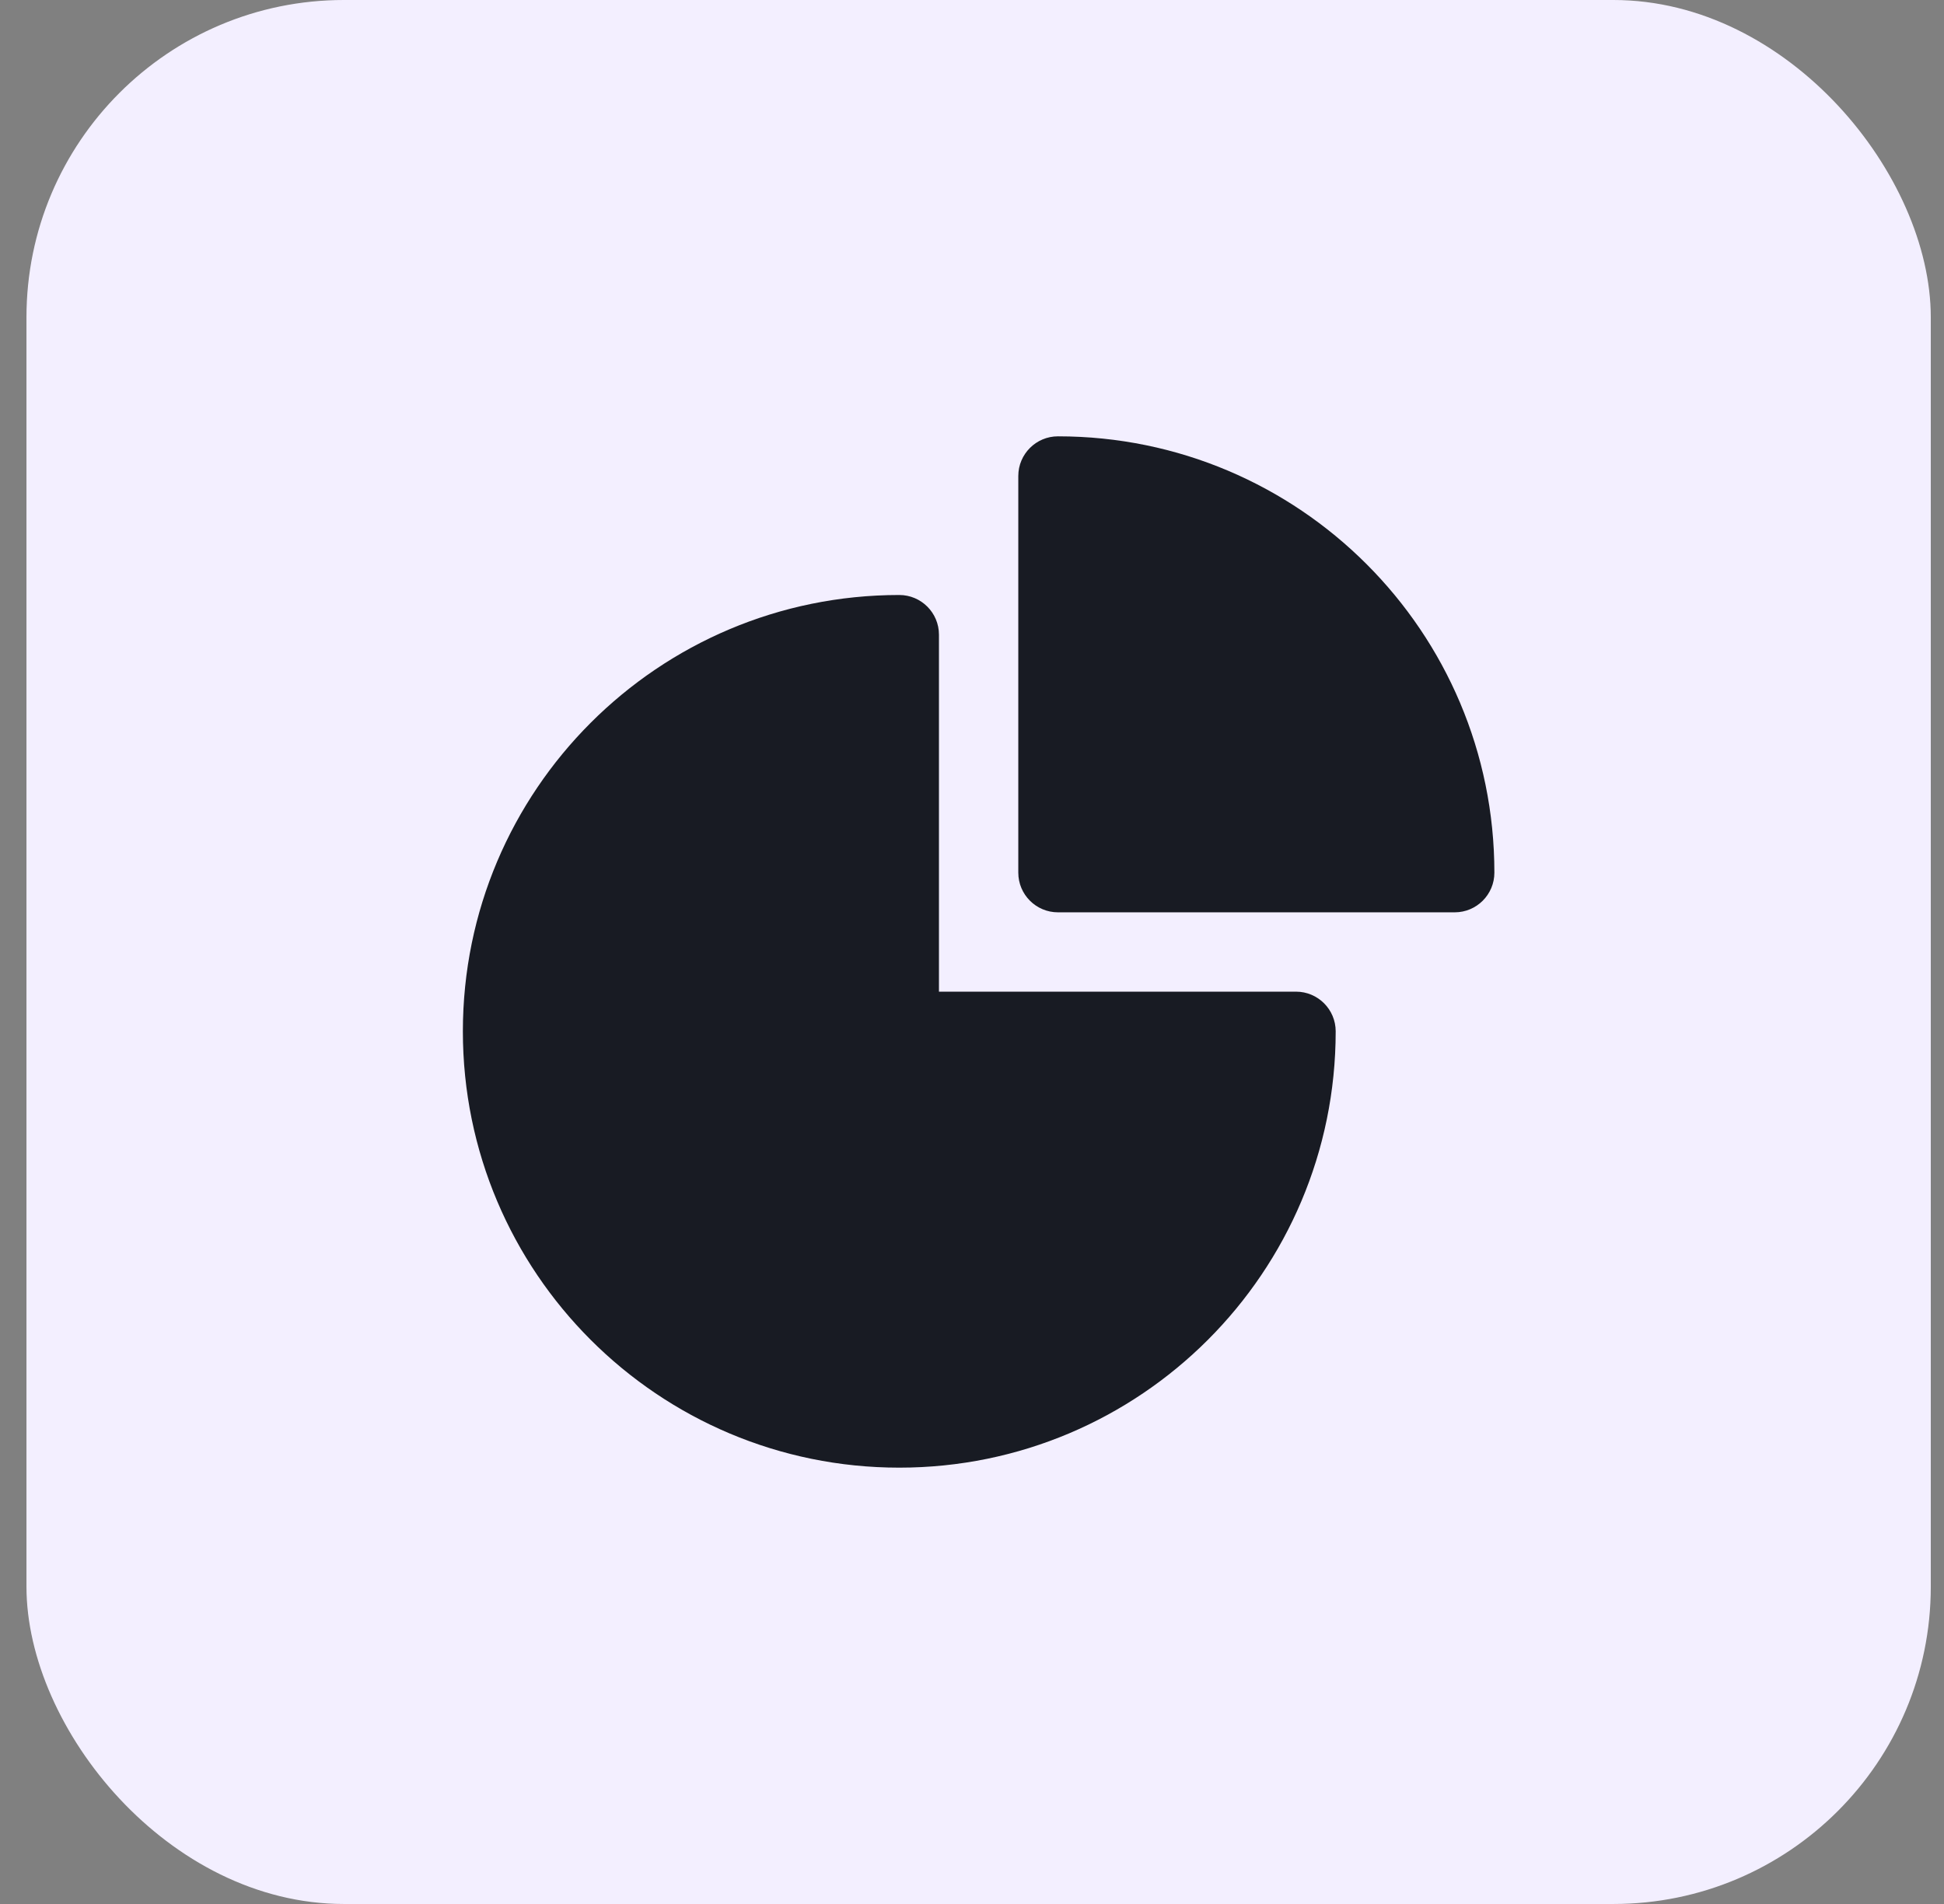
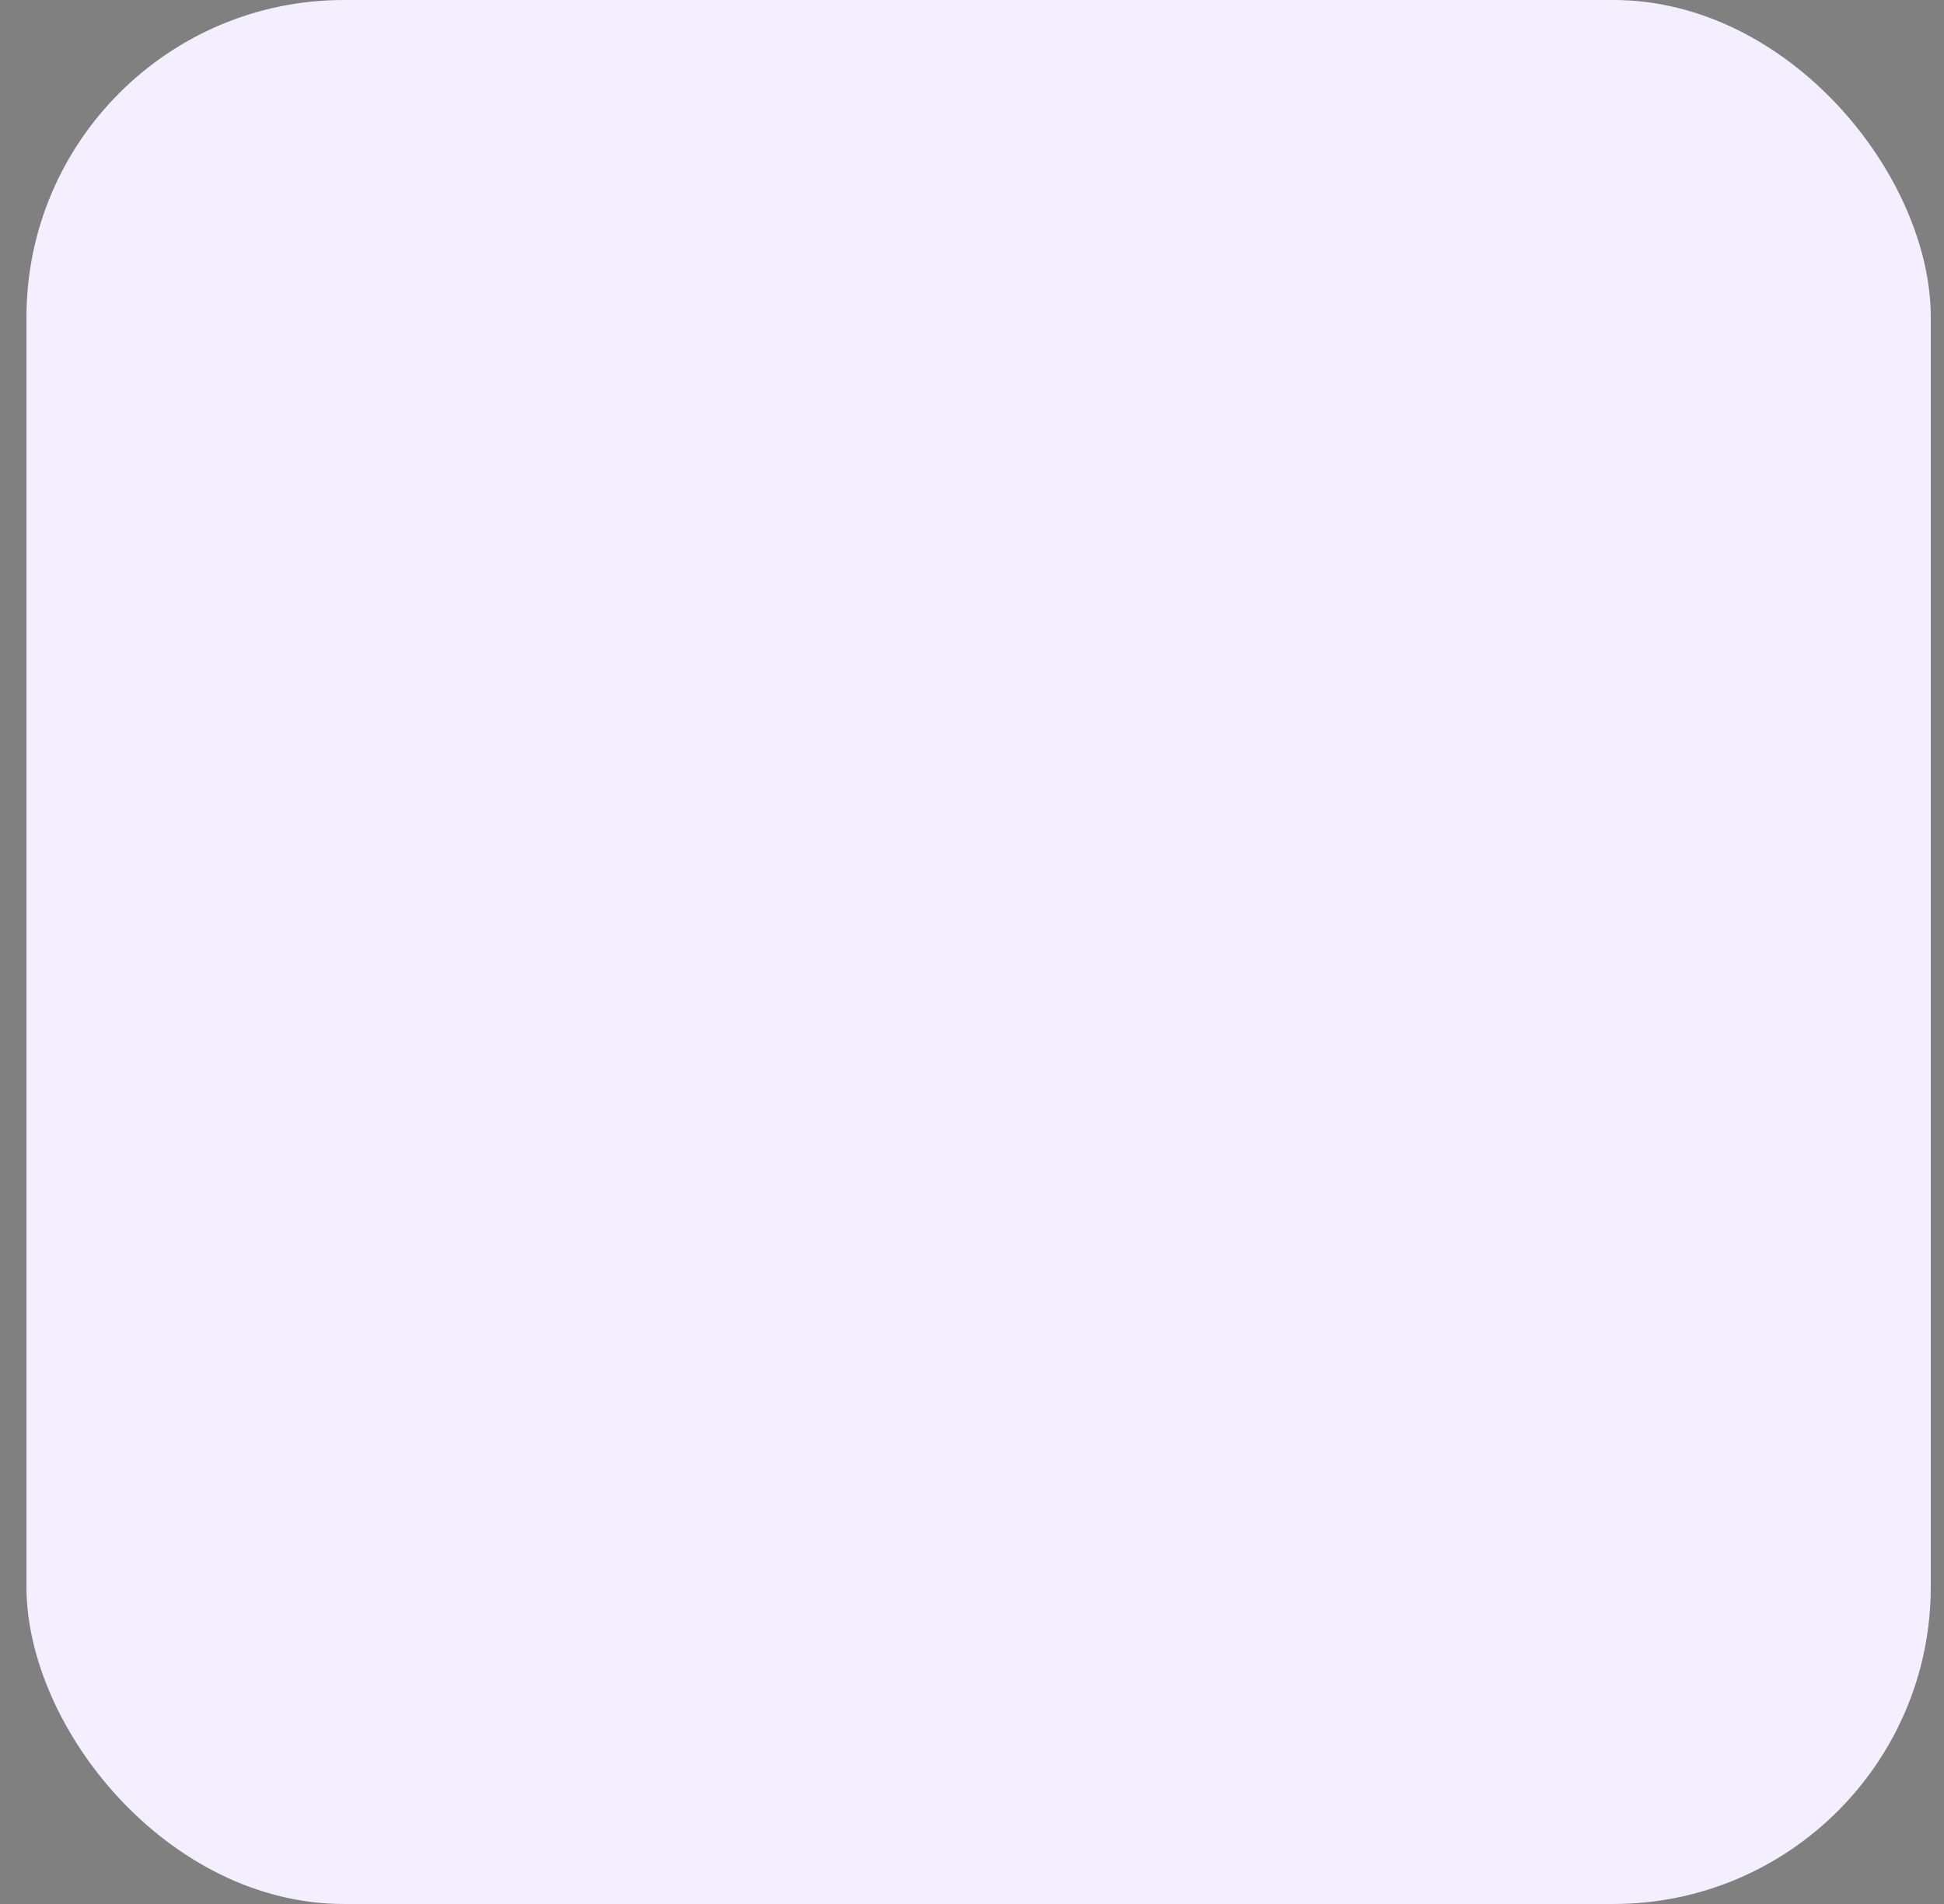
<svg xmlns="http://www.w3.org/2000/svg" width="49" height="48" viewBox="0 0 49 48" fill="none">
  <rect x="0" y="0" width="49" height="48" fill="#808080" stroke="none" />
  <rect x="0.667" width="48" height="48" rx="8" fill="#F3EFFF" />
-   <path fill-rule="evenodd" clip-rule="evenodd" d="M11.667 26C11.667 19.925 16.592 15 22.667 15C23.219 15 23.667 15.448 23.667 16V25H32.667C33.219 25 33.667 25.448 33.667 26C33.667 32.075 28.742 37 22.667 37C16.592 37 11.667 32.075 11.667 26Z" fill="#181B23" />
-   <path fill-rule="evenodd" clip-rule="evenodd" d="M25.667 12C25.667 11.448 26.115 11 26.667 11C32.742 11 37.667 15.925 37.667 22C37.667 22.552 37.219 23 36.667 23H26.667C26.115 23 25.667 22.552 25.667 22V12Z" fill="#181B23" />
</svg>